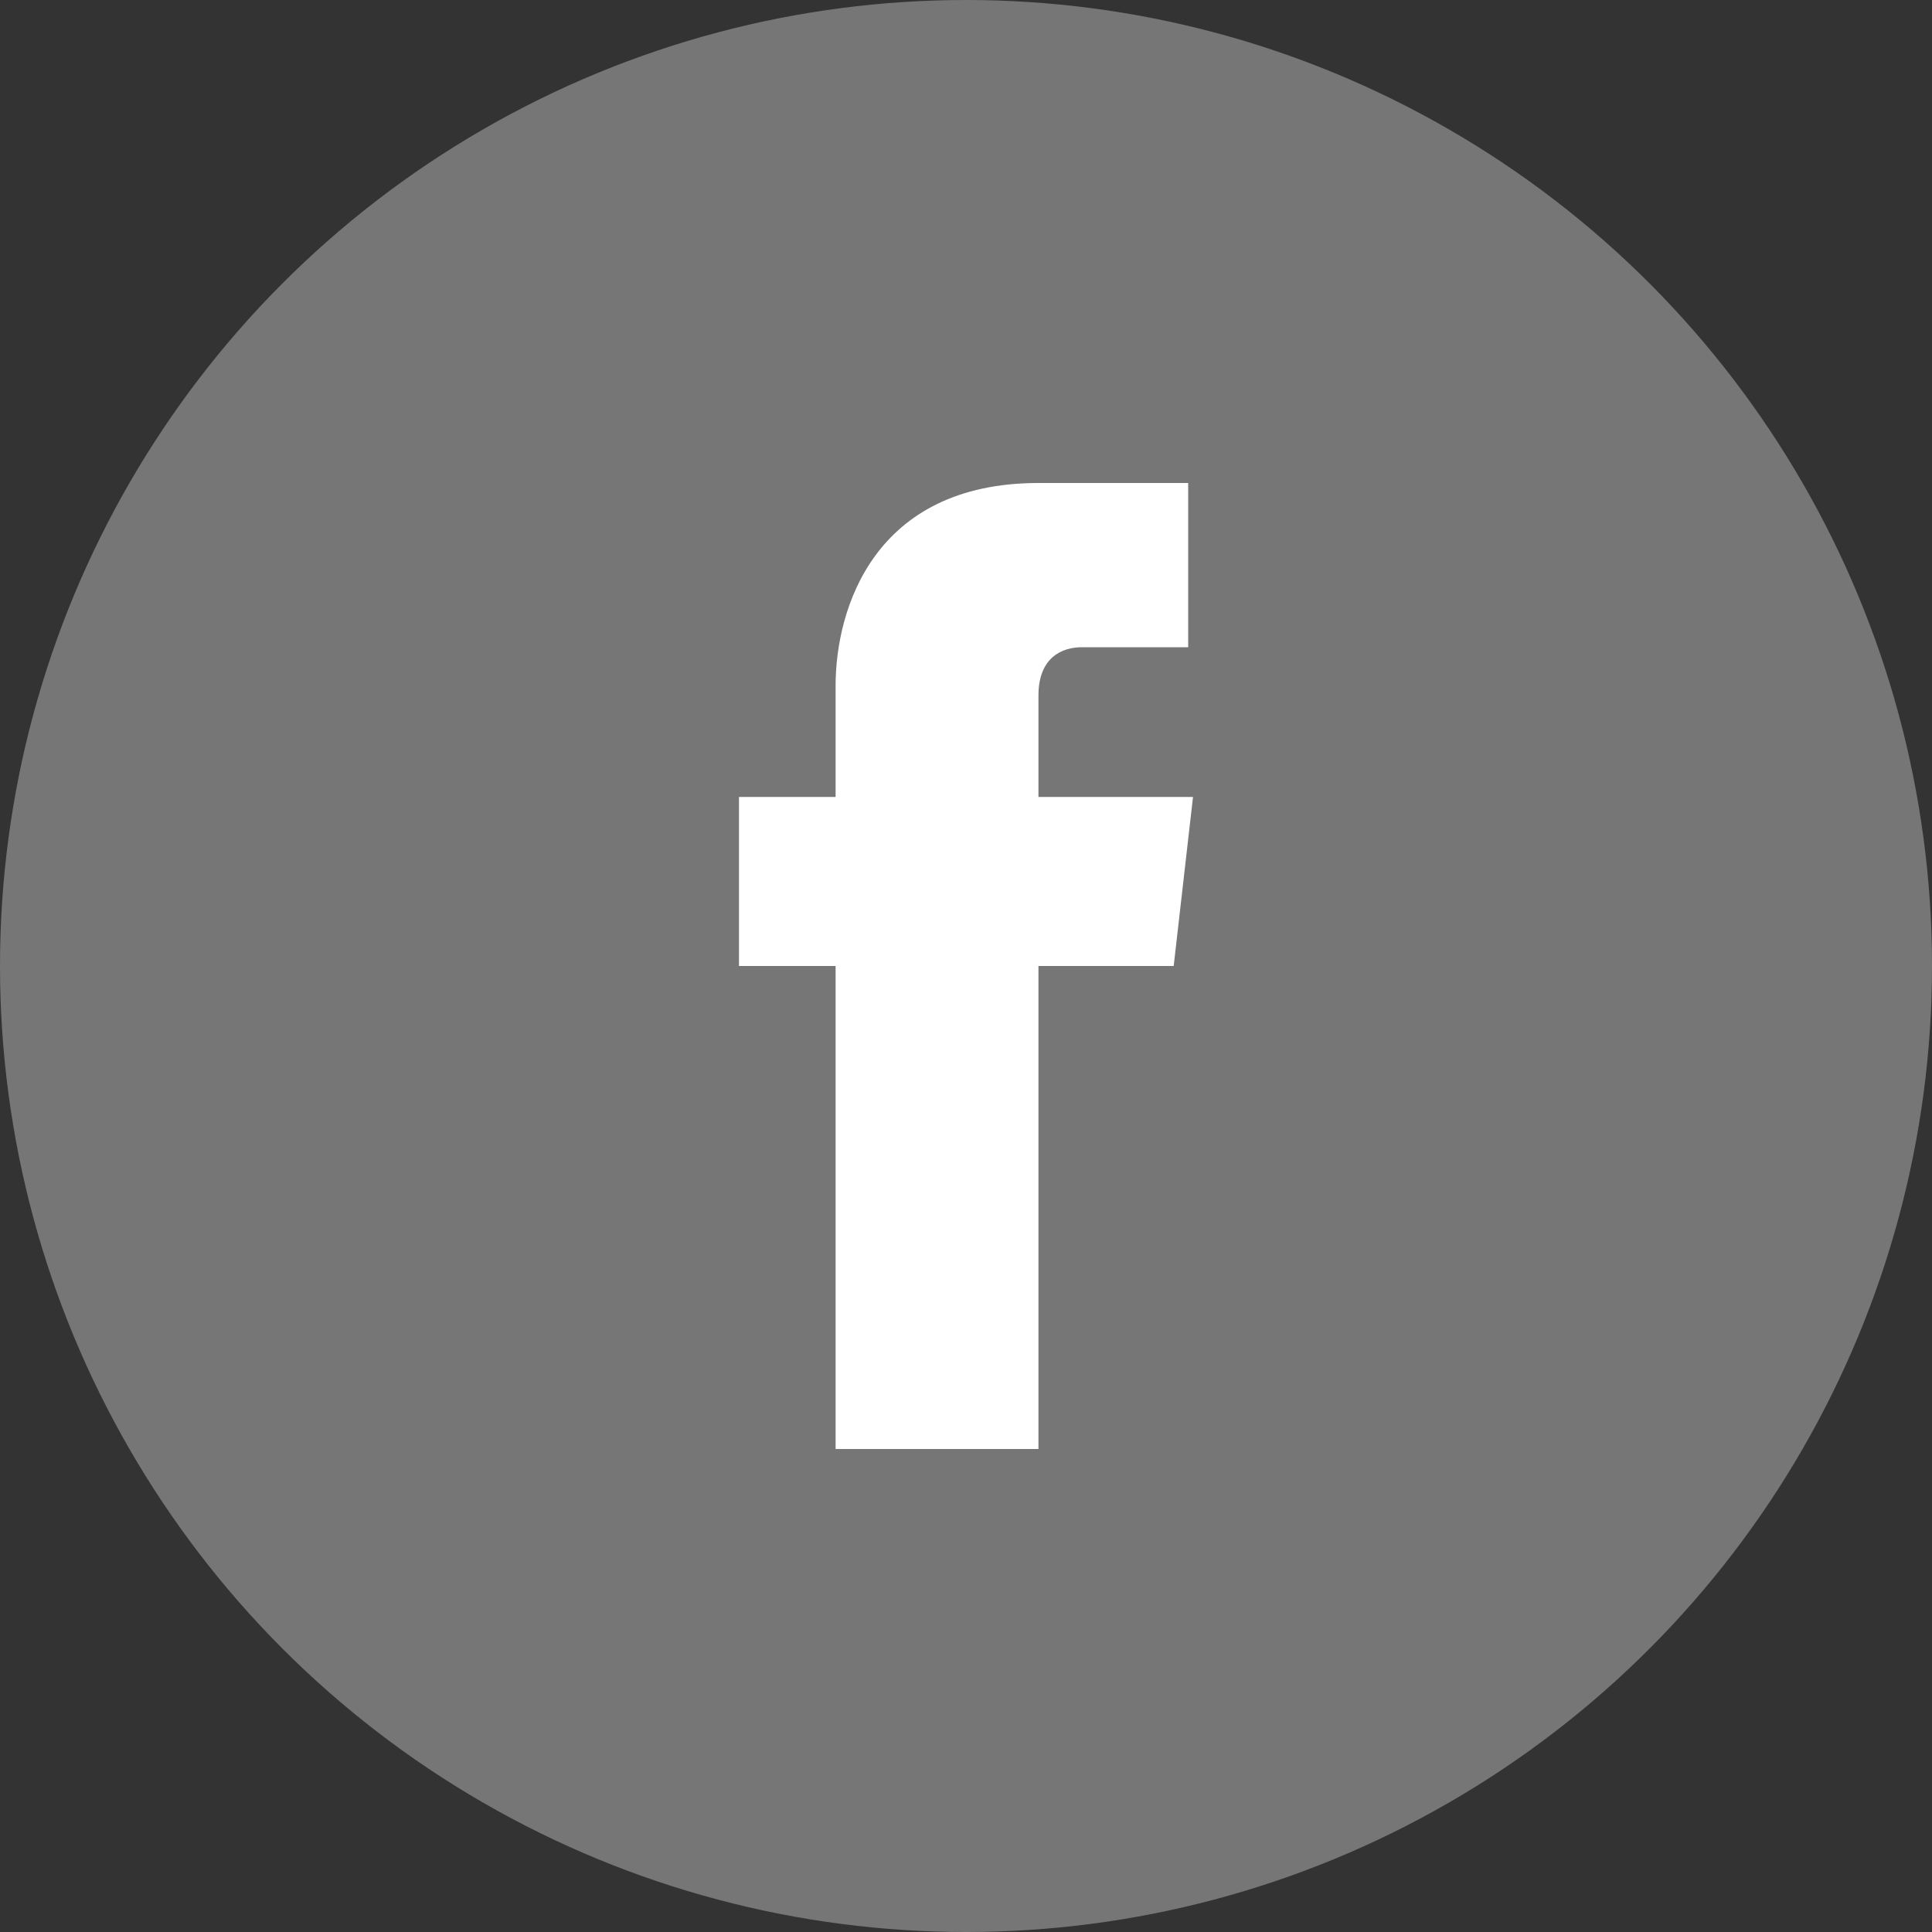
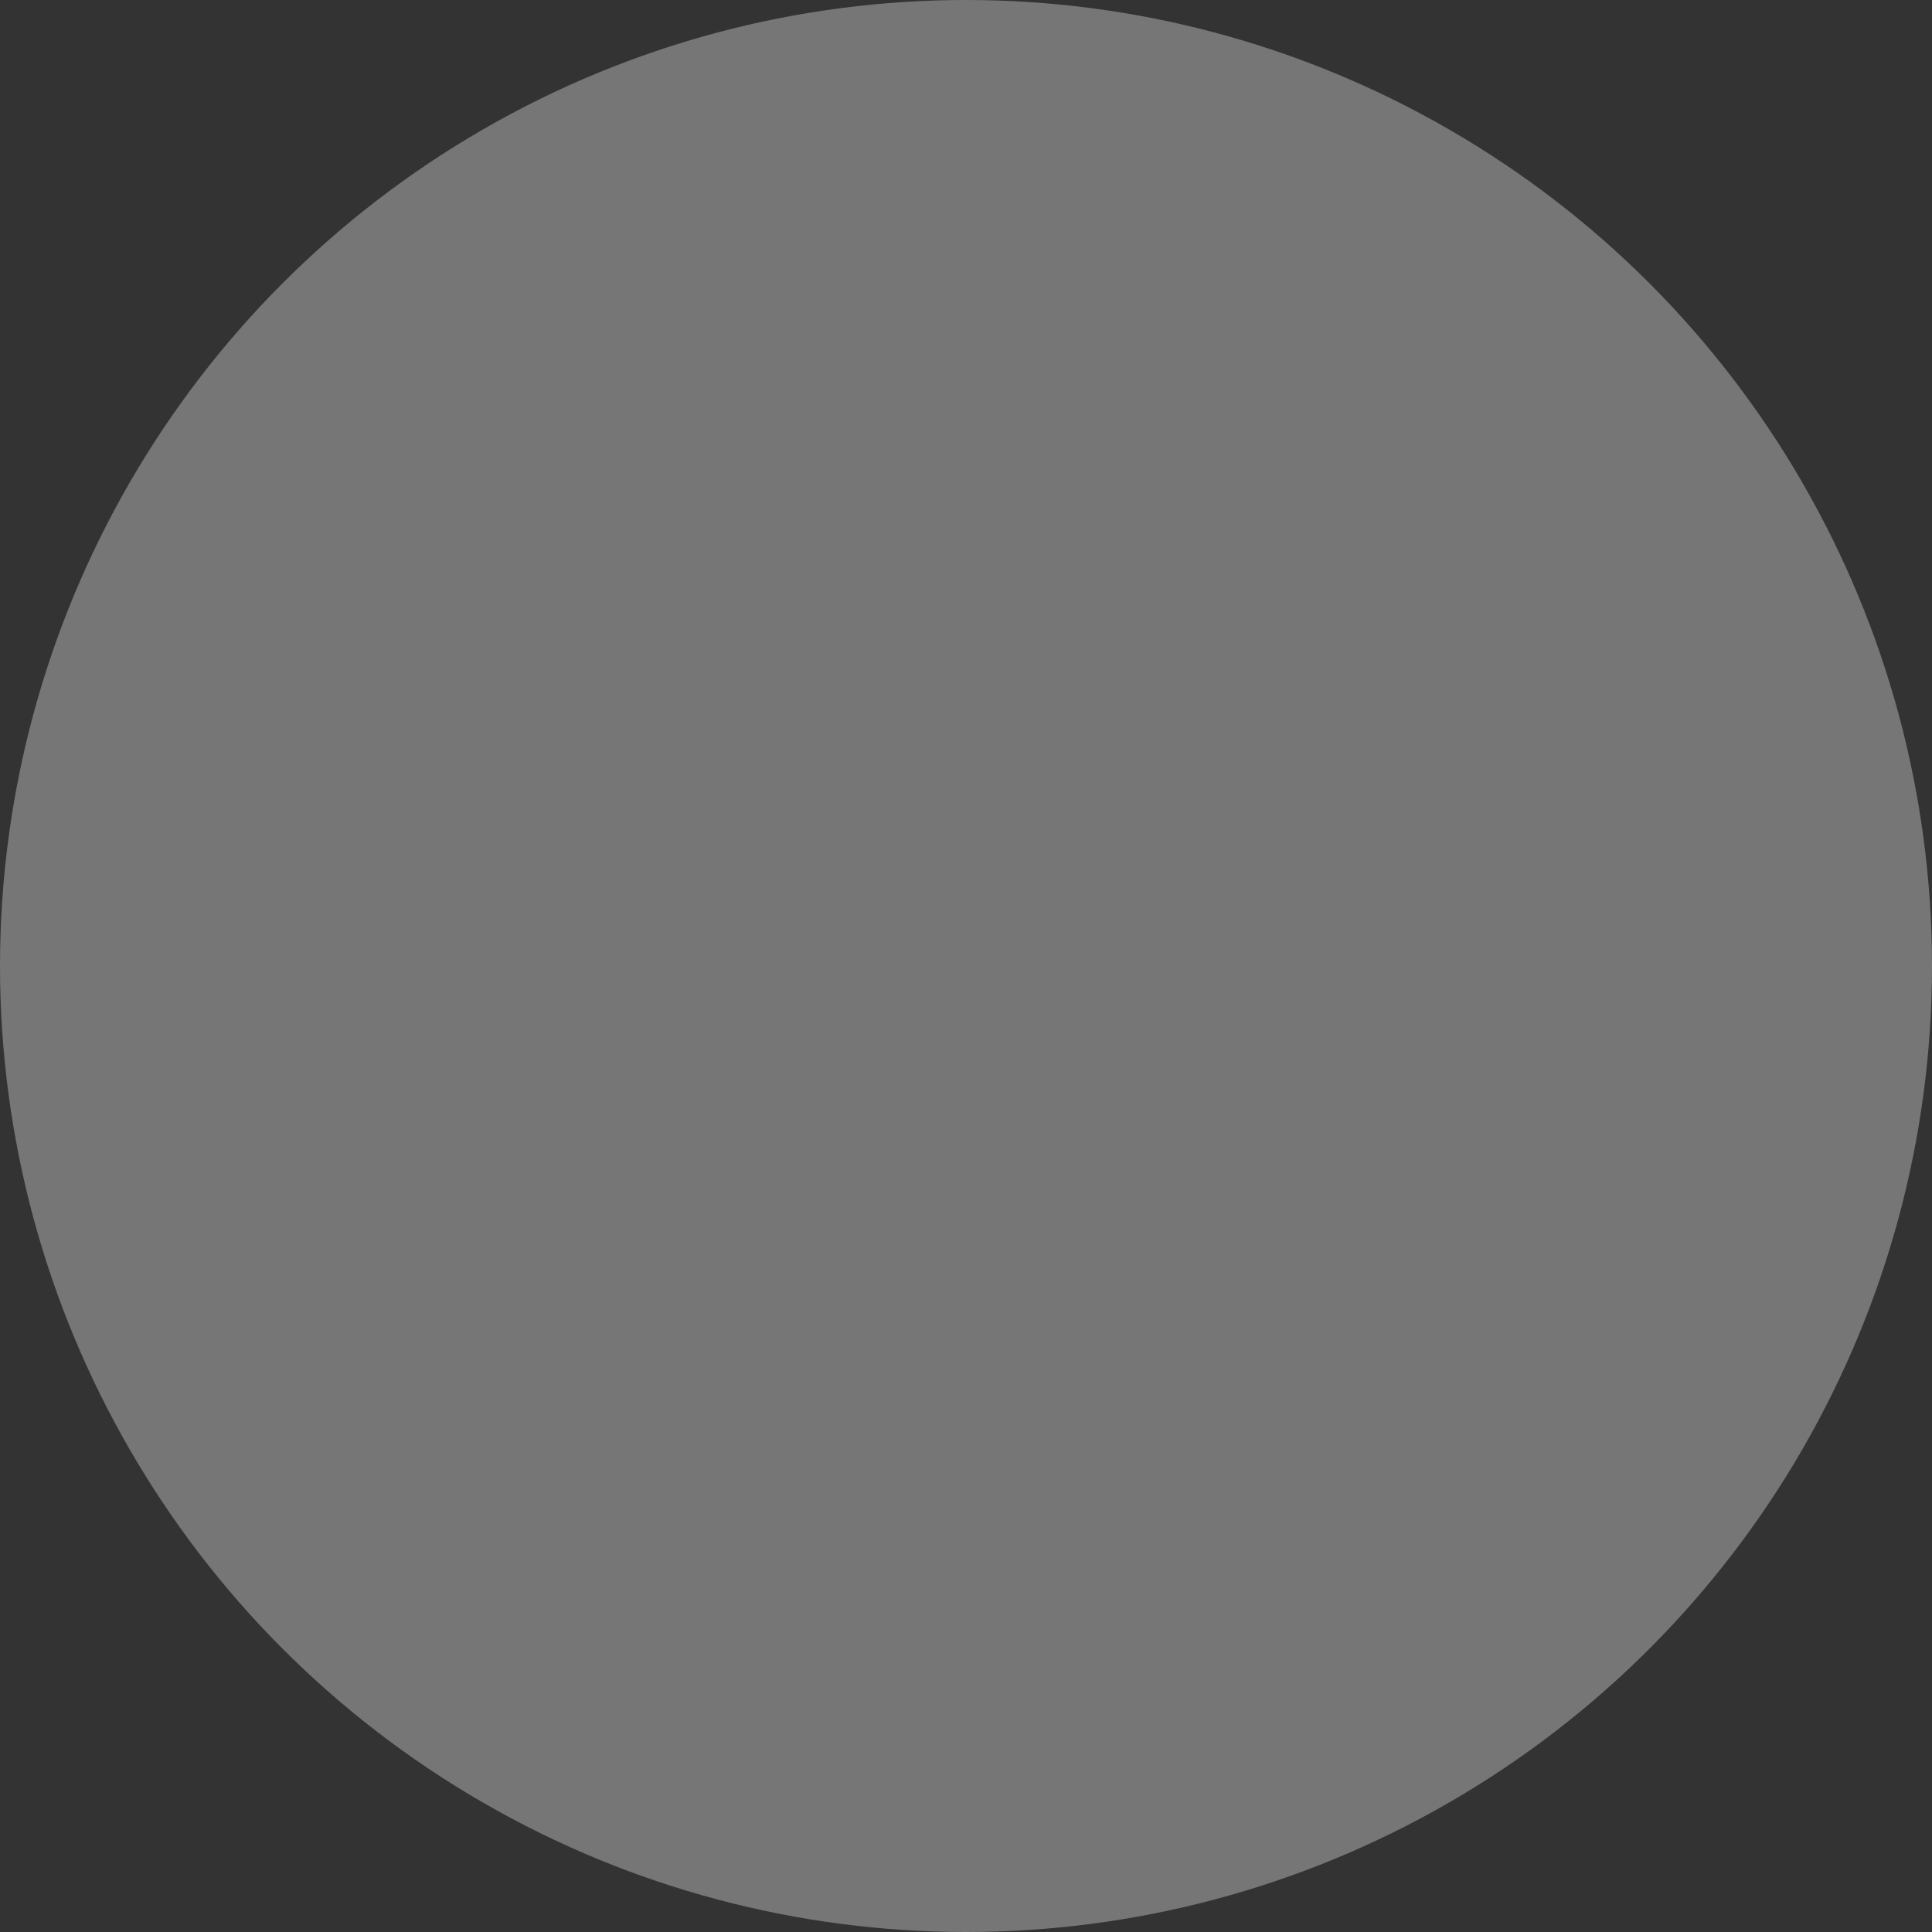
<svg xmlns="http://www.w3.org/2000/svg" version="1.1" x="0px" y="0px" viewBox="0 0 40 40" enable-background="new 0 0 40 40" xml:space="preserve">
  <rect x="0" y="0" width="40" height="40" fill="#333333" stroke="none" />
  <g id="Layer_1">
</g>
  <g id="RAW_ICONS_-_SQUARE__x2F__ROUNDED__x2F__CIRCLE">
    <circle fill="#767676" cx="20" cy="20" r="20" />
-     <path fill="#FFFFFF" d="M24.3,20h-2.8c0,4.5,0,10,0,10h-4.2c0,0,0-5.5,0-10h-2v-3.5h2v-2.3c0-1.6,0.8-4.2,4.2-4.2l3.1,0v3.4   c0,0-1.9,0-2.2,0c-0.4,0-0.9,0.2-0.9,1v2.1h3.2L24.3,20z" />
  </g>
</svg>